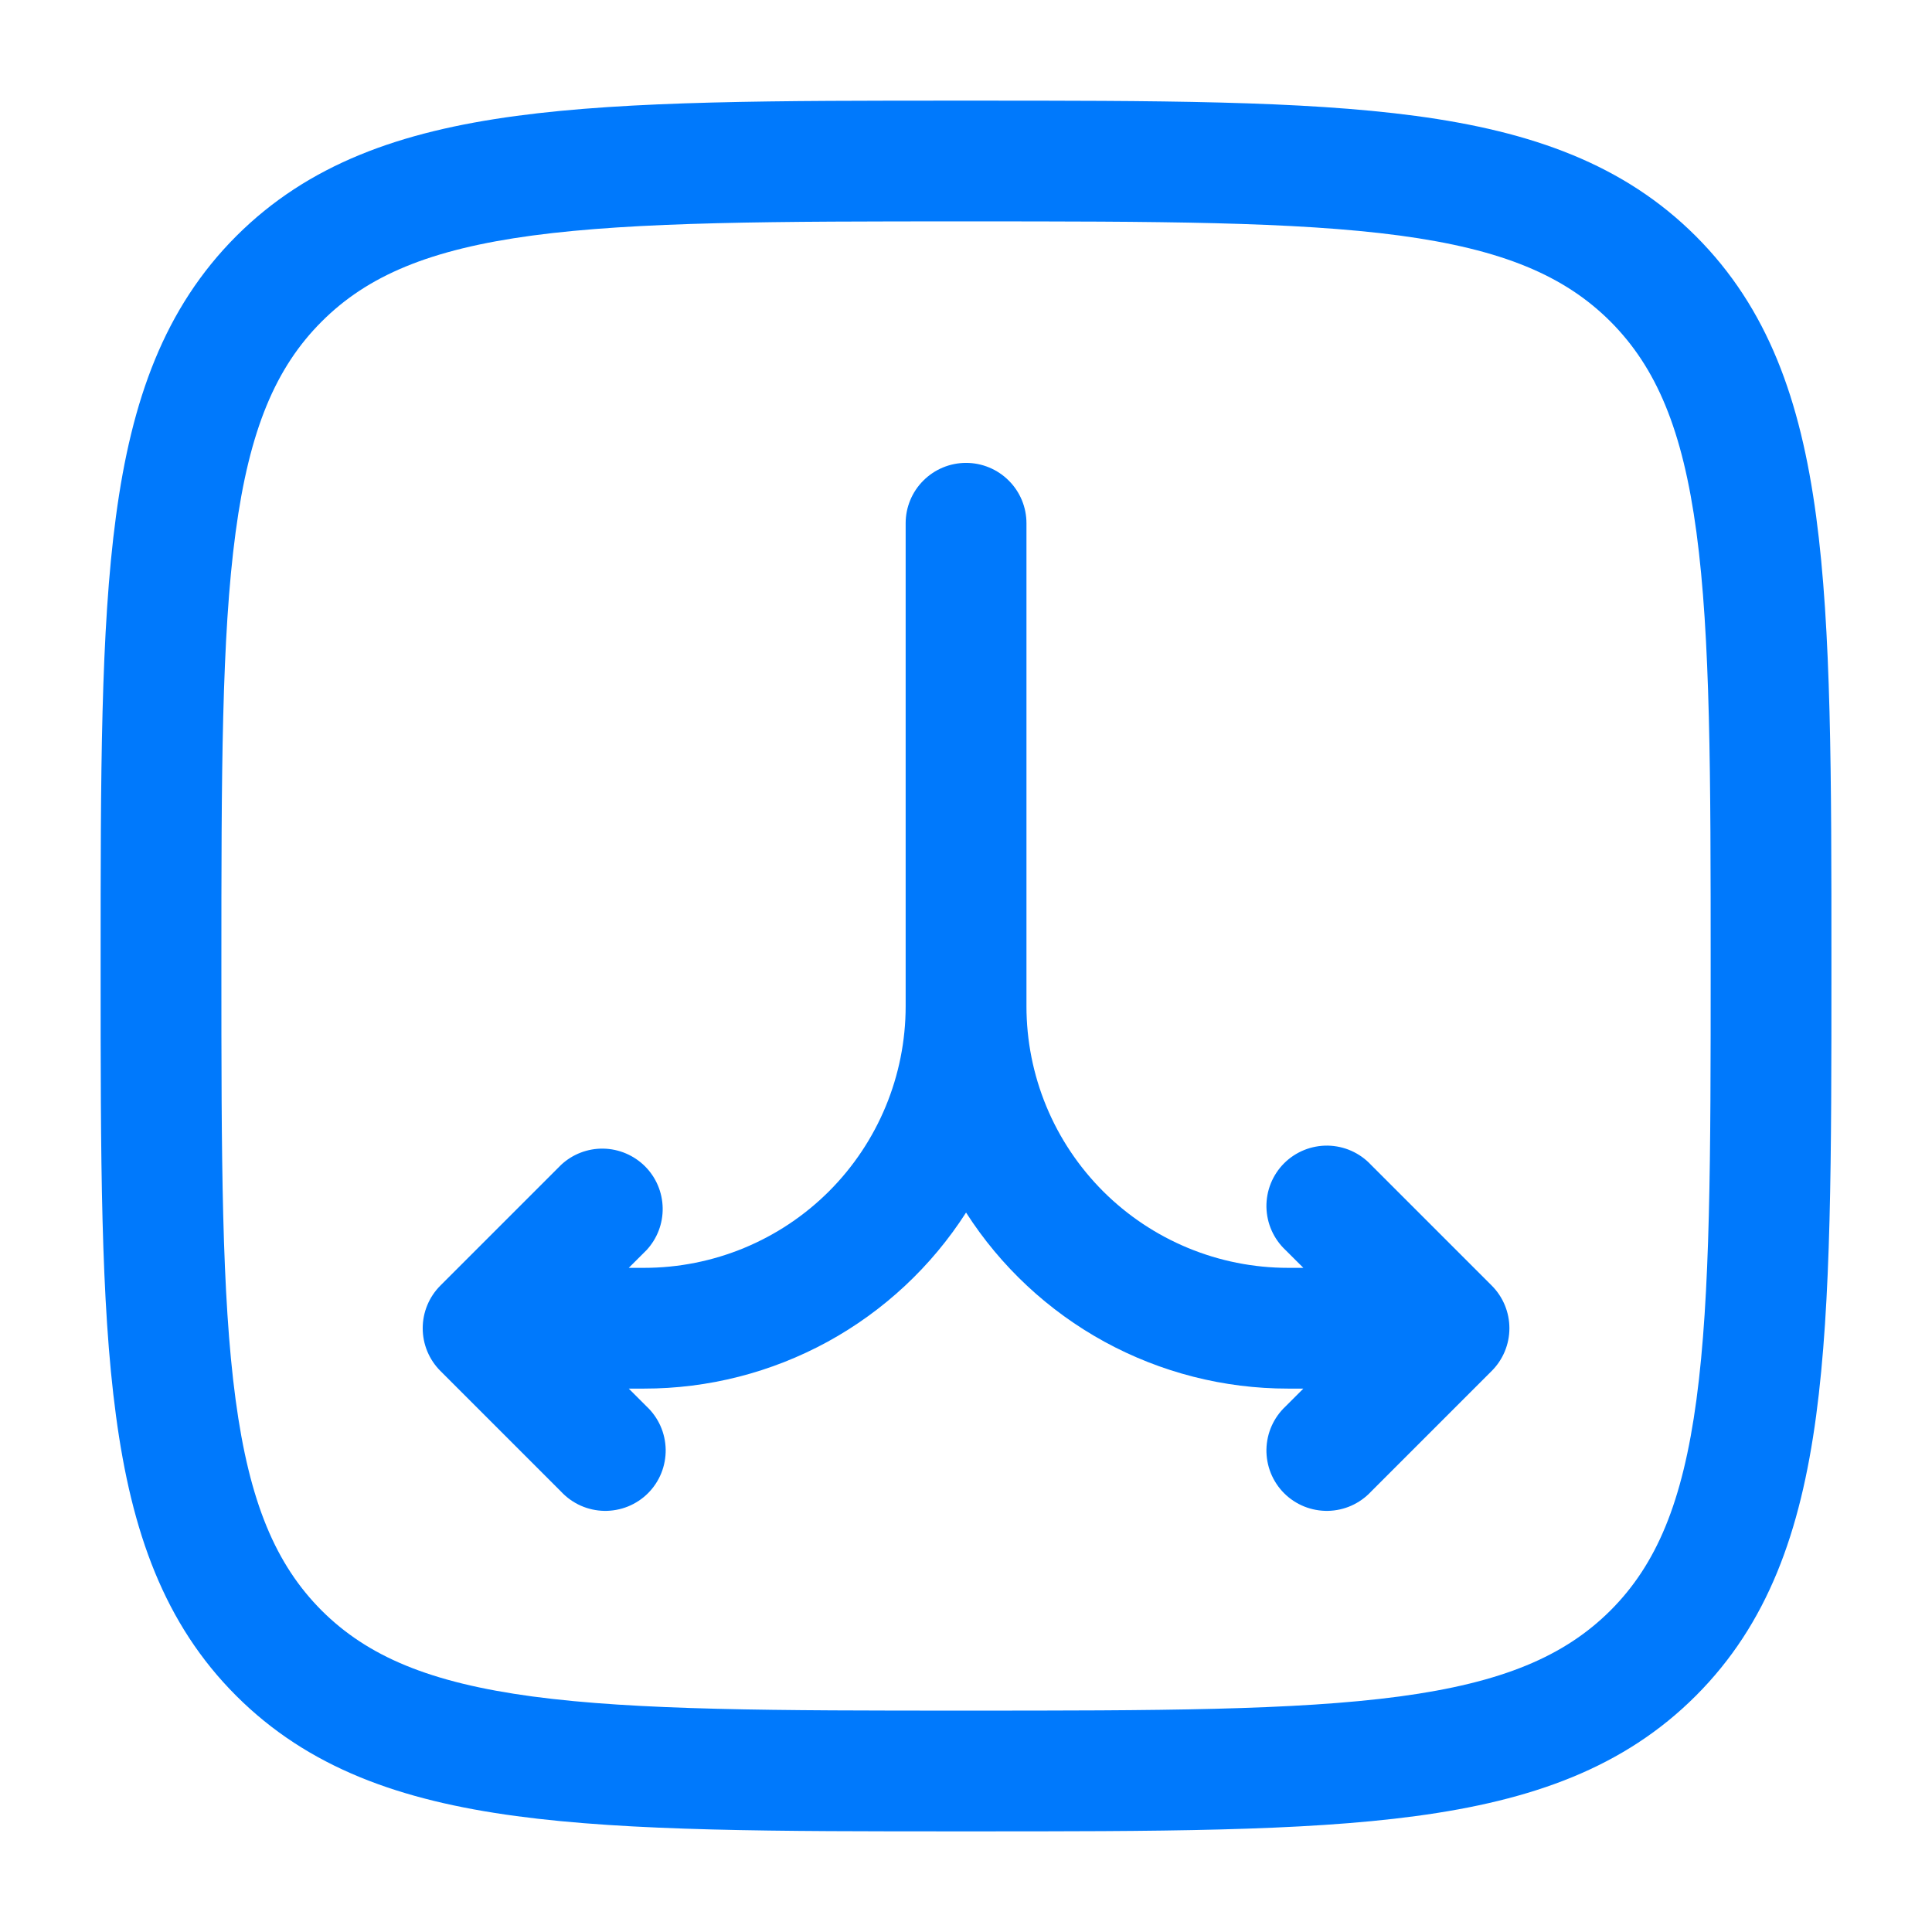
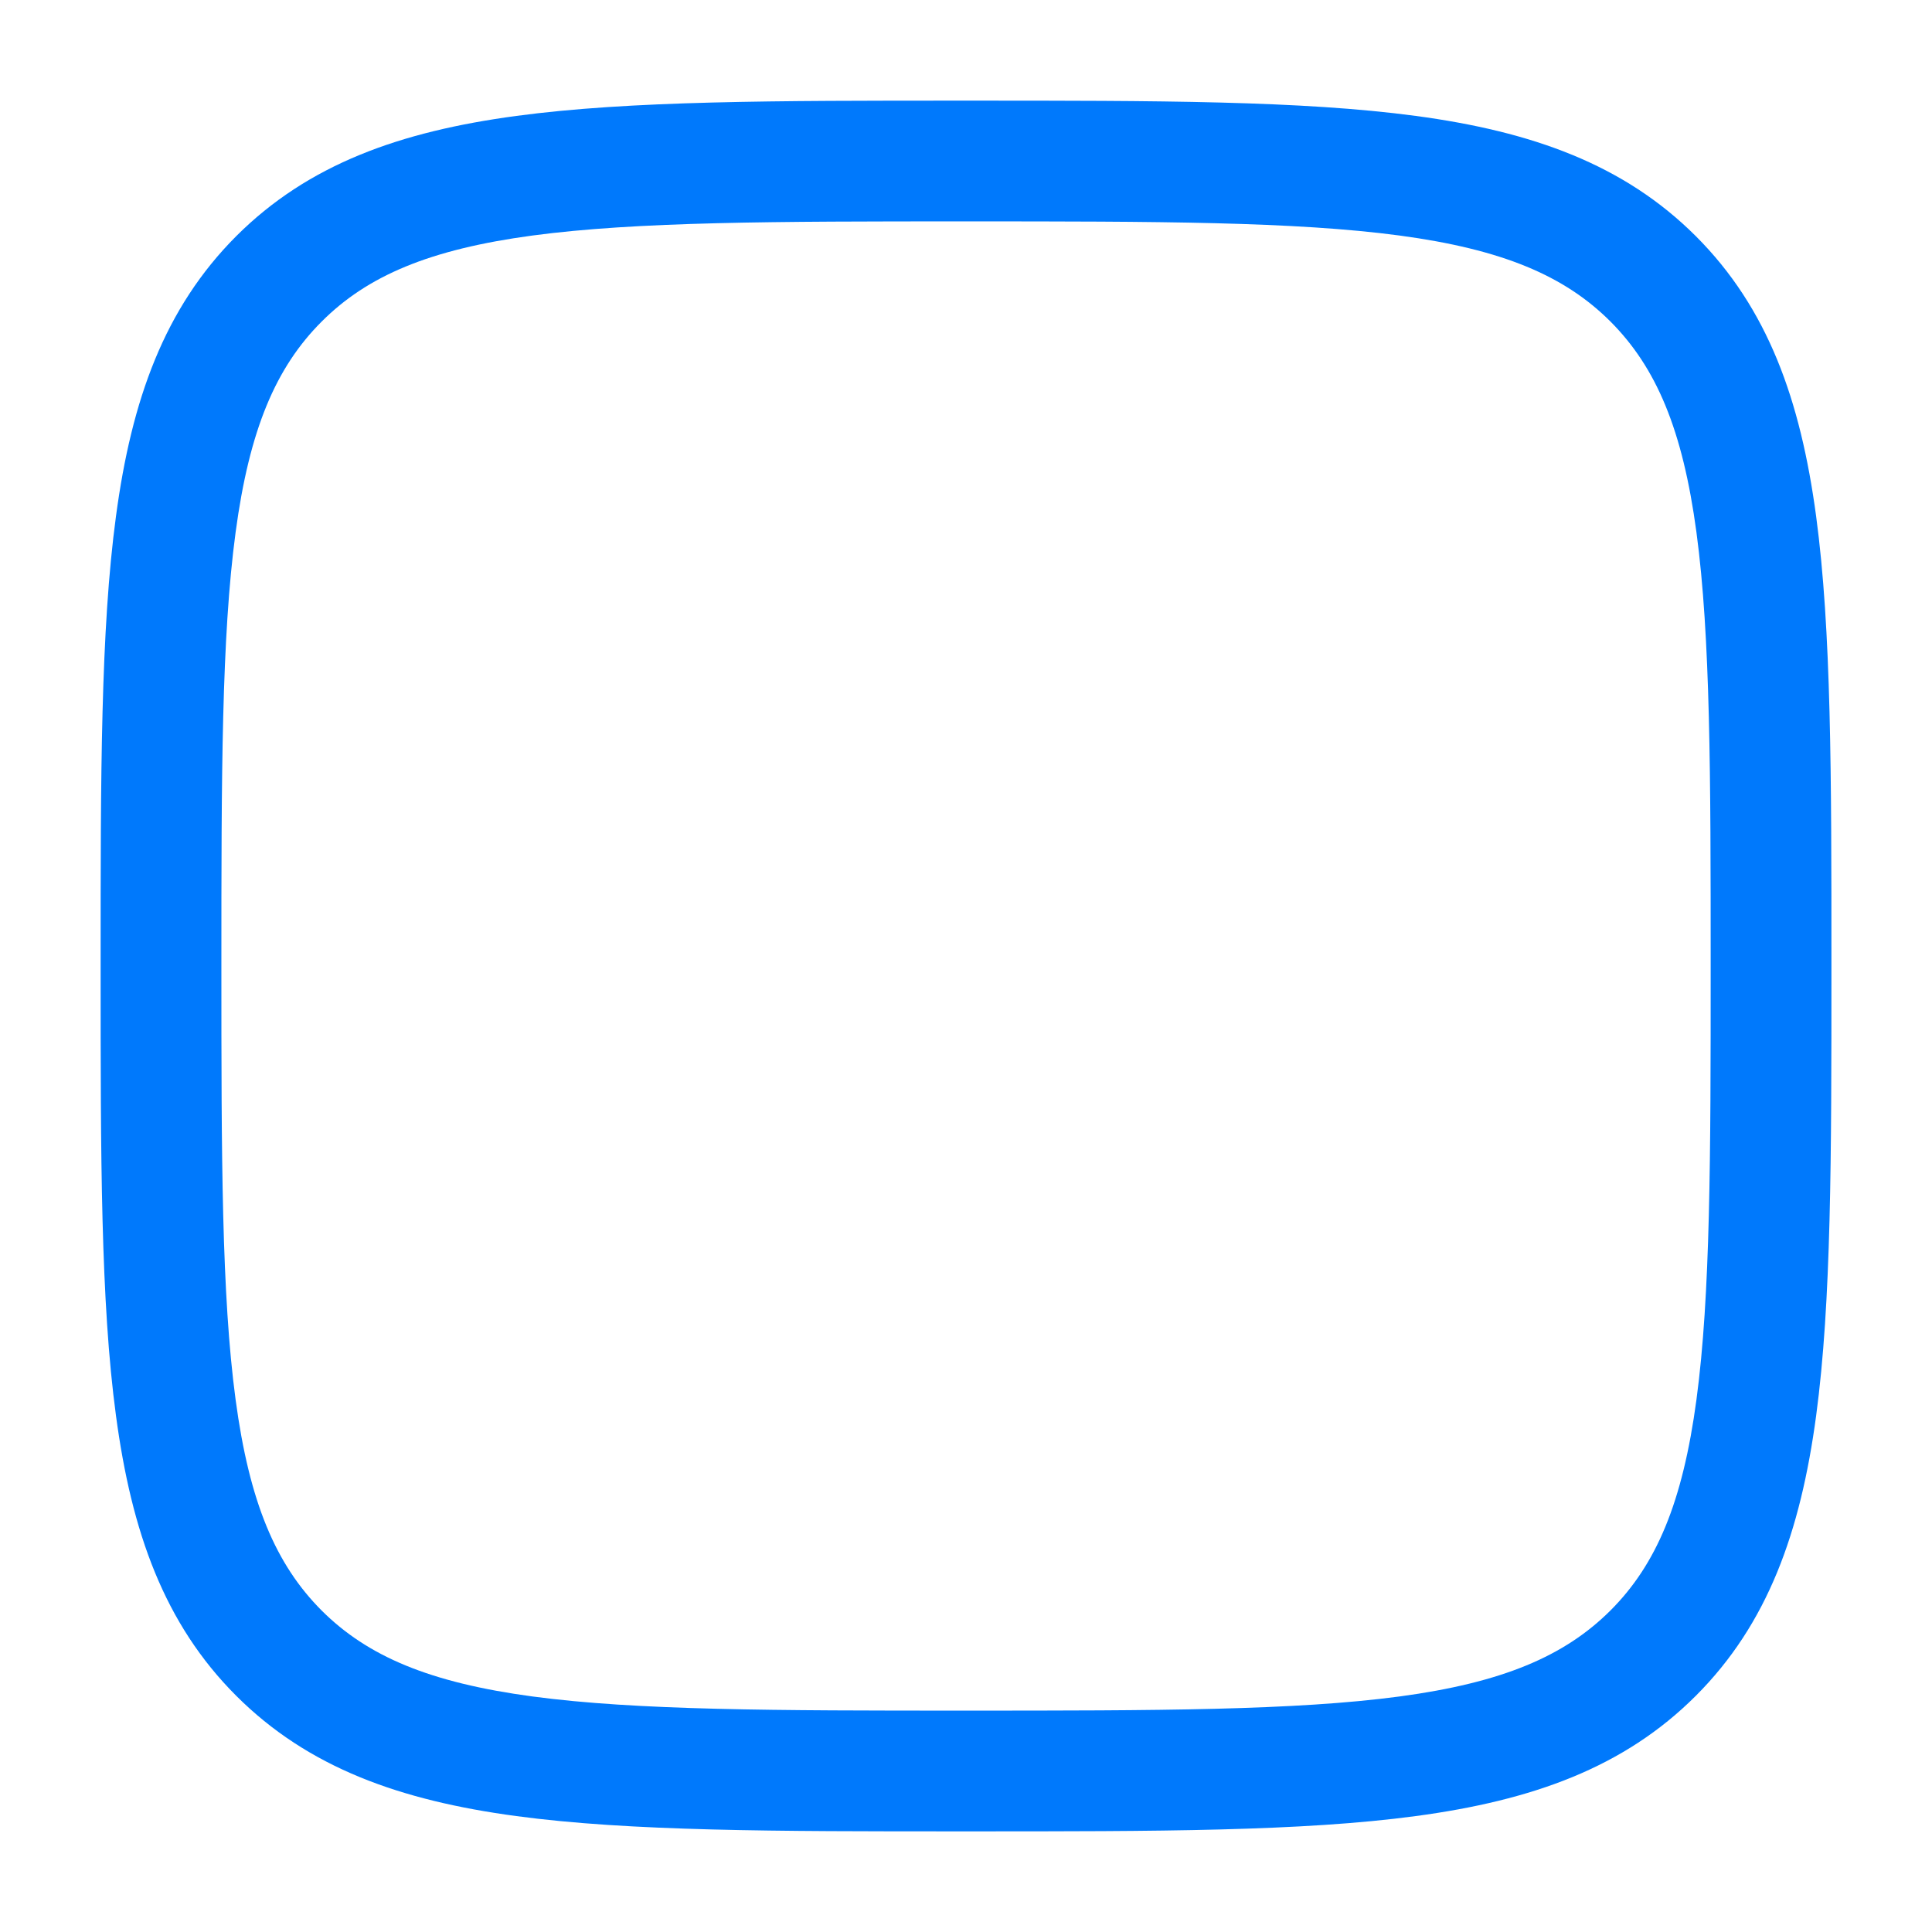
<svg xmlns="http://www.w3.org/2000/svg" width="34" height="34" viewBox="0 0 34 34" fill="none">
  <path fill-rule="evenodd" clip-rule="evenodd" d="M16.92 1.771H17.081C20.352 1.771 22.915 1.771 24.916 2.04C26.961 2.315 28.576 2.89 29.844 4.156C31.112 5.424 31.686 7.039 31.961 9.086C32.23 11.085 32.23 13.648 32.23 16.919V17.081C32.23 20.352 32.23 22.915 31.961 24.915C31.686 26.96 31.111 28.576 29.844 29.843C28.576 31.111 26.961 31.685 24.914 31.96C22.915 32.229 20.352 32.229 17.081 32.229H16.92C13.649 32.229 11.086 32.229 9.086 31.96C7.04 31.685 5.425 31.11 4.157 29.843C2.889 28.576 2.315 26.96 2.041 24.913C1.771 22.915 1.771 20.352 1.771 17.081V16.919C1.771 13.648 1.771 11.085 2.041 9.085C2.315 7.039 2.891 5.424 4.157 4.156C5.425 2.889 7.04 2.315 9.087 2.04C11.086 1.771 13.649 1.771 16.92 1.771ZM9.369 4.145C7.559 4.389 6.466 4.853 5.66 5.66C4.853 6.467 4.389 7.558 4.146 9.37C3.899 11.211 3.896 13.631 3.896 17C3.896 20.369 3.899 22.788 4.146 24.63C4.389 26.442 4.854 27.534 5.66 28.342C6.468 29.148 7.559 29.611 9.37 29.855C11.212 30.101 13.632 30.104 17.001 30.104C20.369 30.104 22.789 30.101 24.631 29.855C26.443 29.611 27.535 29.146 28.343 28.34C29.149 27.533 29.612 26.442 29.855 24.63C30.102 22.788 30.105 20.369 30.105 17C30.105 13.631 30.102 11.211 29.855 9.37C29.612 7.558 29.147 6.466 28.341 5.658C27.534 4.852 26.443 4.389 24.631 4.145C22.789 3.899 20.369 3.896 17.001 3.896C13.632 3.896 11.211 3.899 9.369 4.145Z" fill="#0079FC" />
-   <path fill-rule="evenodd" clip-rule="evenodd" d="M17.001 8.146C17.283 8.146 17.553 8.258 17.752 8.457C17.952 8.656 18.064 8.926 18.064 9.208V17.708C18.064 18.313 18.183 18.912 18.414 19.47C18.645 20.029 18.985 20.536 19.412 20.964C20.276 21.827 21.447 22.312 22.668 22.312H22.937L22.625 22.001C22.521 21.904 22.437 21.786 22.379 21.656C22.321 21.526 22.29 21.385 22.287 21.242C22.285 21.099 22.311 20.958 22.364 20.826C22.418 20.693 22.497 20.573 22.598 20.472C22.699 20.371 22.819 20.292 22.952 20.238C23.084 20.185 23.226 20.159 23.368 20.161C23.511 20.164 23.652 20.195 23.782 20.253C23.912 20.311 24.03 20.395 24.127 20.499L26.252 22.624C26.451 22.823 26.563 23.093 26.563 23.375C26.563 23.657 26.451 23.927 26.252 24.126L24.127 26.251C24.03 26.355 23.912 26.439 23.782 26.497C23.652 26.555 23.511 26.586 23.368 26.589C23.226 26.591 23.084 26.565 22.952 26.512C22.819 26.458 22.699 26.379 22.598 26.278C22.497 26.177 22.418 26.057 22.364 25.924C22.311 25.792 22.285 25.65 22.287 25.508C22.29 25.365 22.321 25.224 22.379 25.094C22.437 24.964 22.521 24.846 22.625 24.749L22.937 24.437H22.668C21.539 24.438 20.429 24.154 19.438 23.613C18.448 23.071 17.61 22.289 17.001 21.339C16.392 22.289 15.554 23.071 14.564 23.613C13.573 24.154 12.463 24.438 11.334 24.437H11.065L11.377 24.749C11.481 24.846 11.565 24.964 11.623 25.094C11.681 25.224 11.712 25.365 11.715 25.508C11.717 25.65 11.691 25.792 11.638 25.924C11.584 26.057 11.505 26.177 11.404 26.278C11.303 26.379 11.183 26.458 11.05 26.512C10.918 26.565 10.776 26.591 10.634 26.589C10.491 26.586 10.35 26.555 10.22 26.497C10.09 26.439 9.972 26.355 9.875 26.251L7.75 24.126C7.551 23.927 7.439 23.657 7.439 23.375C7.439 23.093 7.551 22.823 7.75 22.624L9.875 20.499C10.077 20.311 10.343 20.209 10.618 20.214C10.893 20.219 11.156 20.331 11.351 20.525C11.546 20.72 11.657 20.982 11.662 21.258C11.667 21.533 11.565 21.799 11.377 22.001L11.065 22.312H11.334C12.556 22.312 13.726 21.827 14.59 20.964C15.453 20.1 15.938 18.929 15.938 17.708V9.208C15.938 8.926 16.05 8.656 16.25 8.457C16.449 8.258 16.719 8.146 17.001 8.146Z" fill="#0079FC" />
</svg>